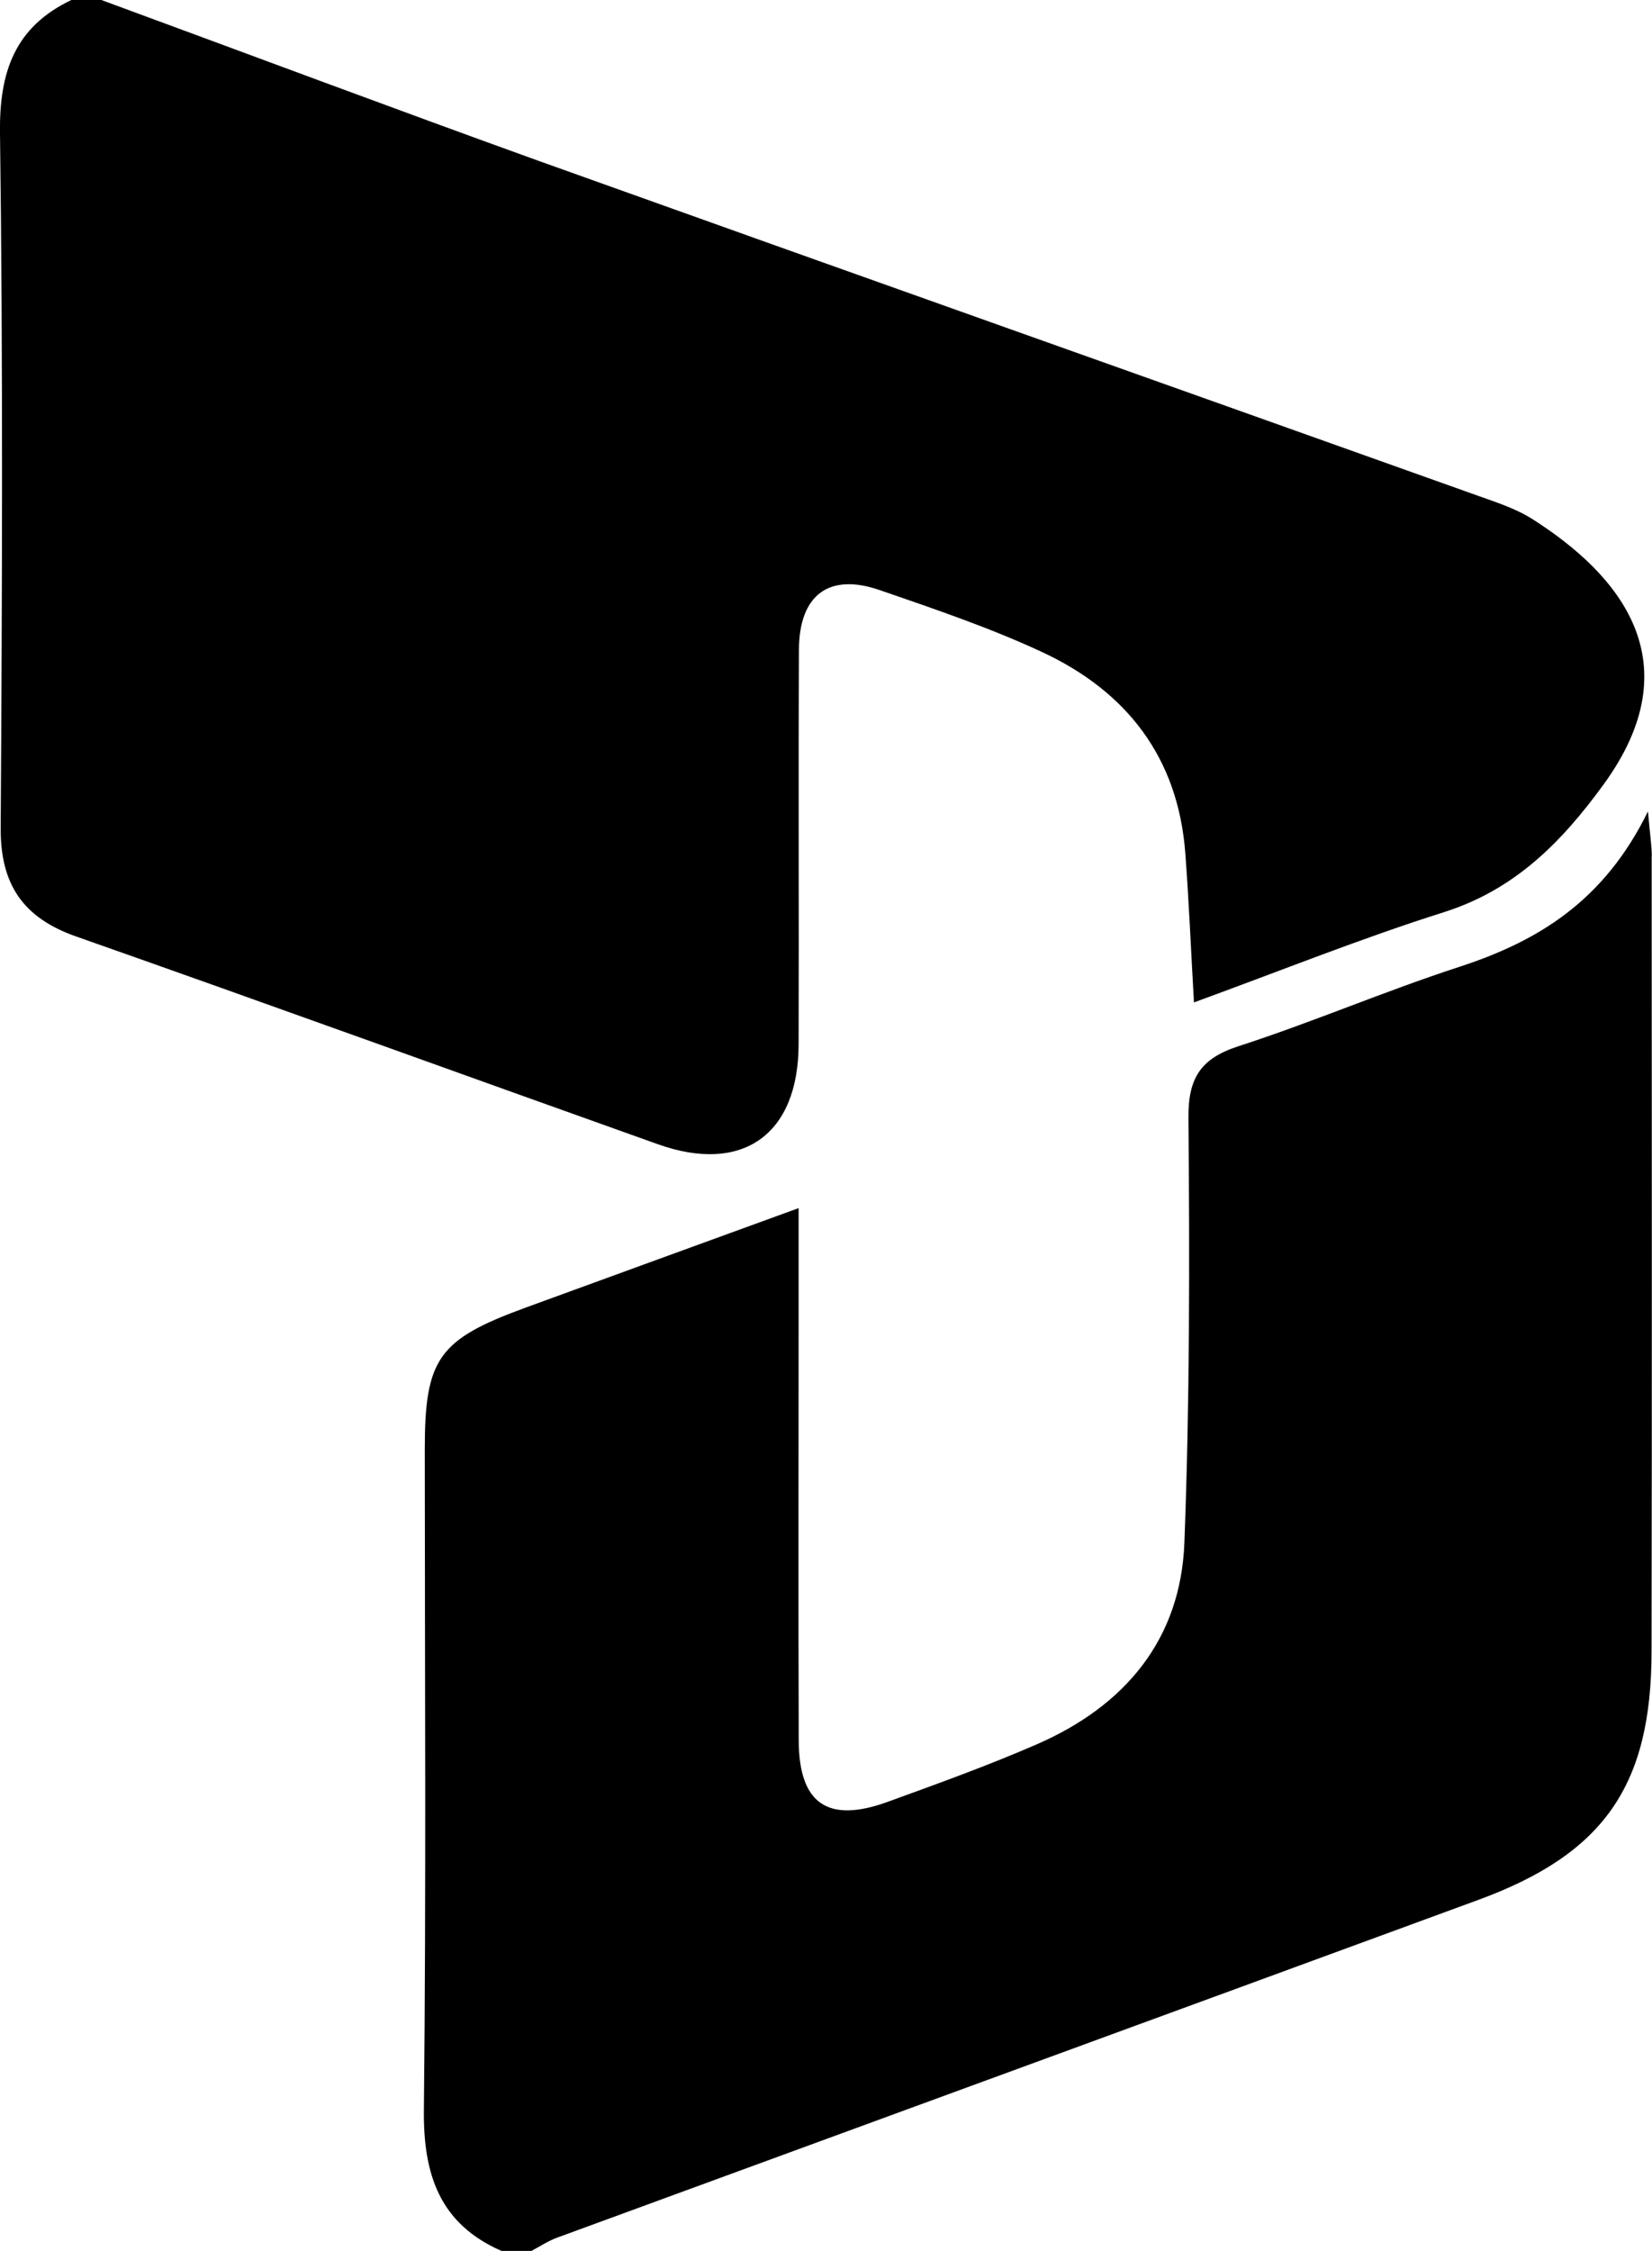
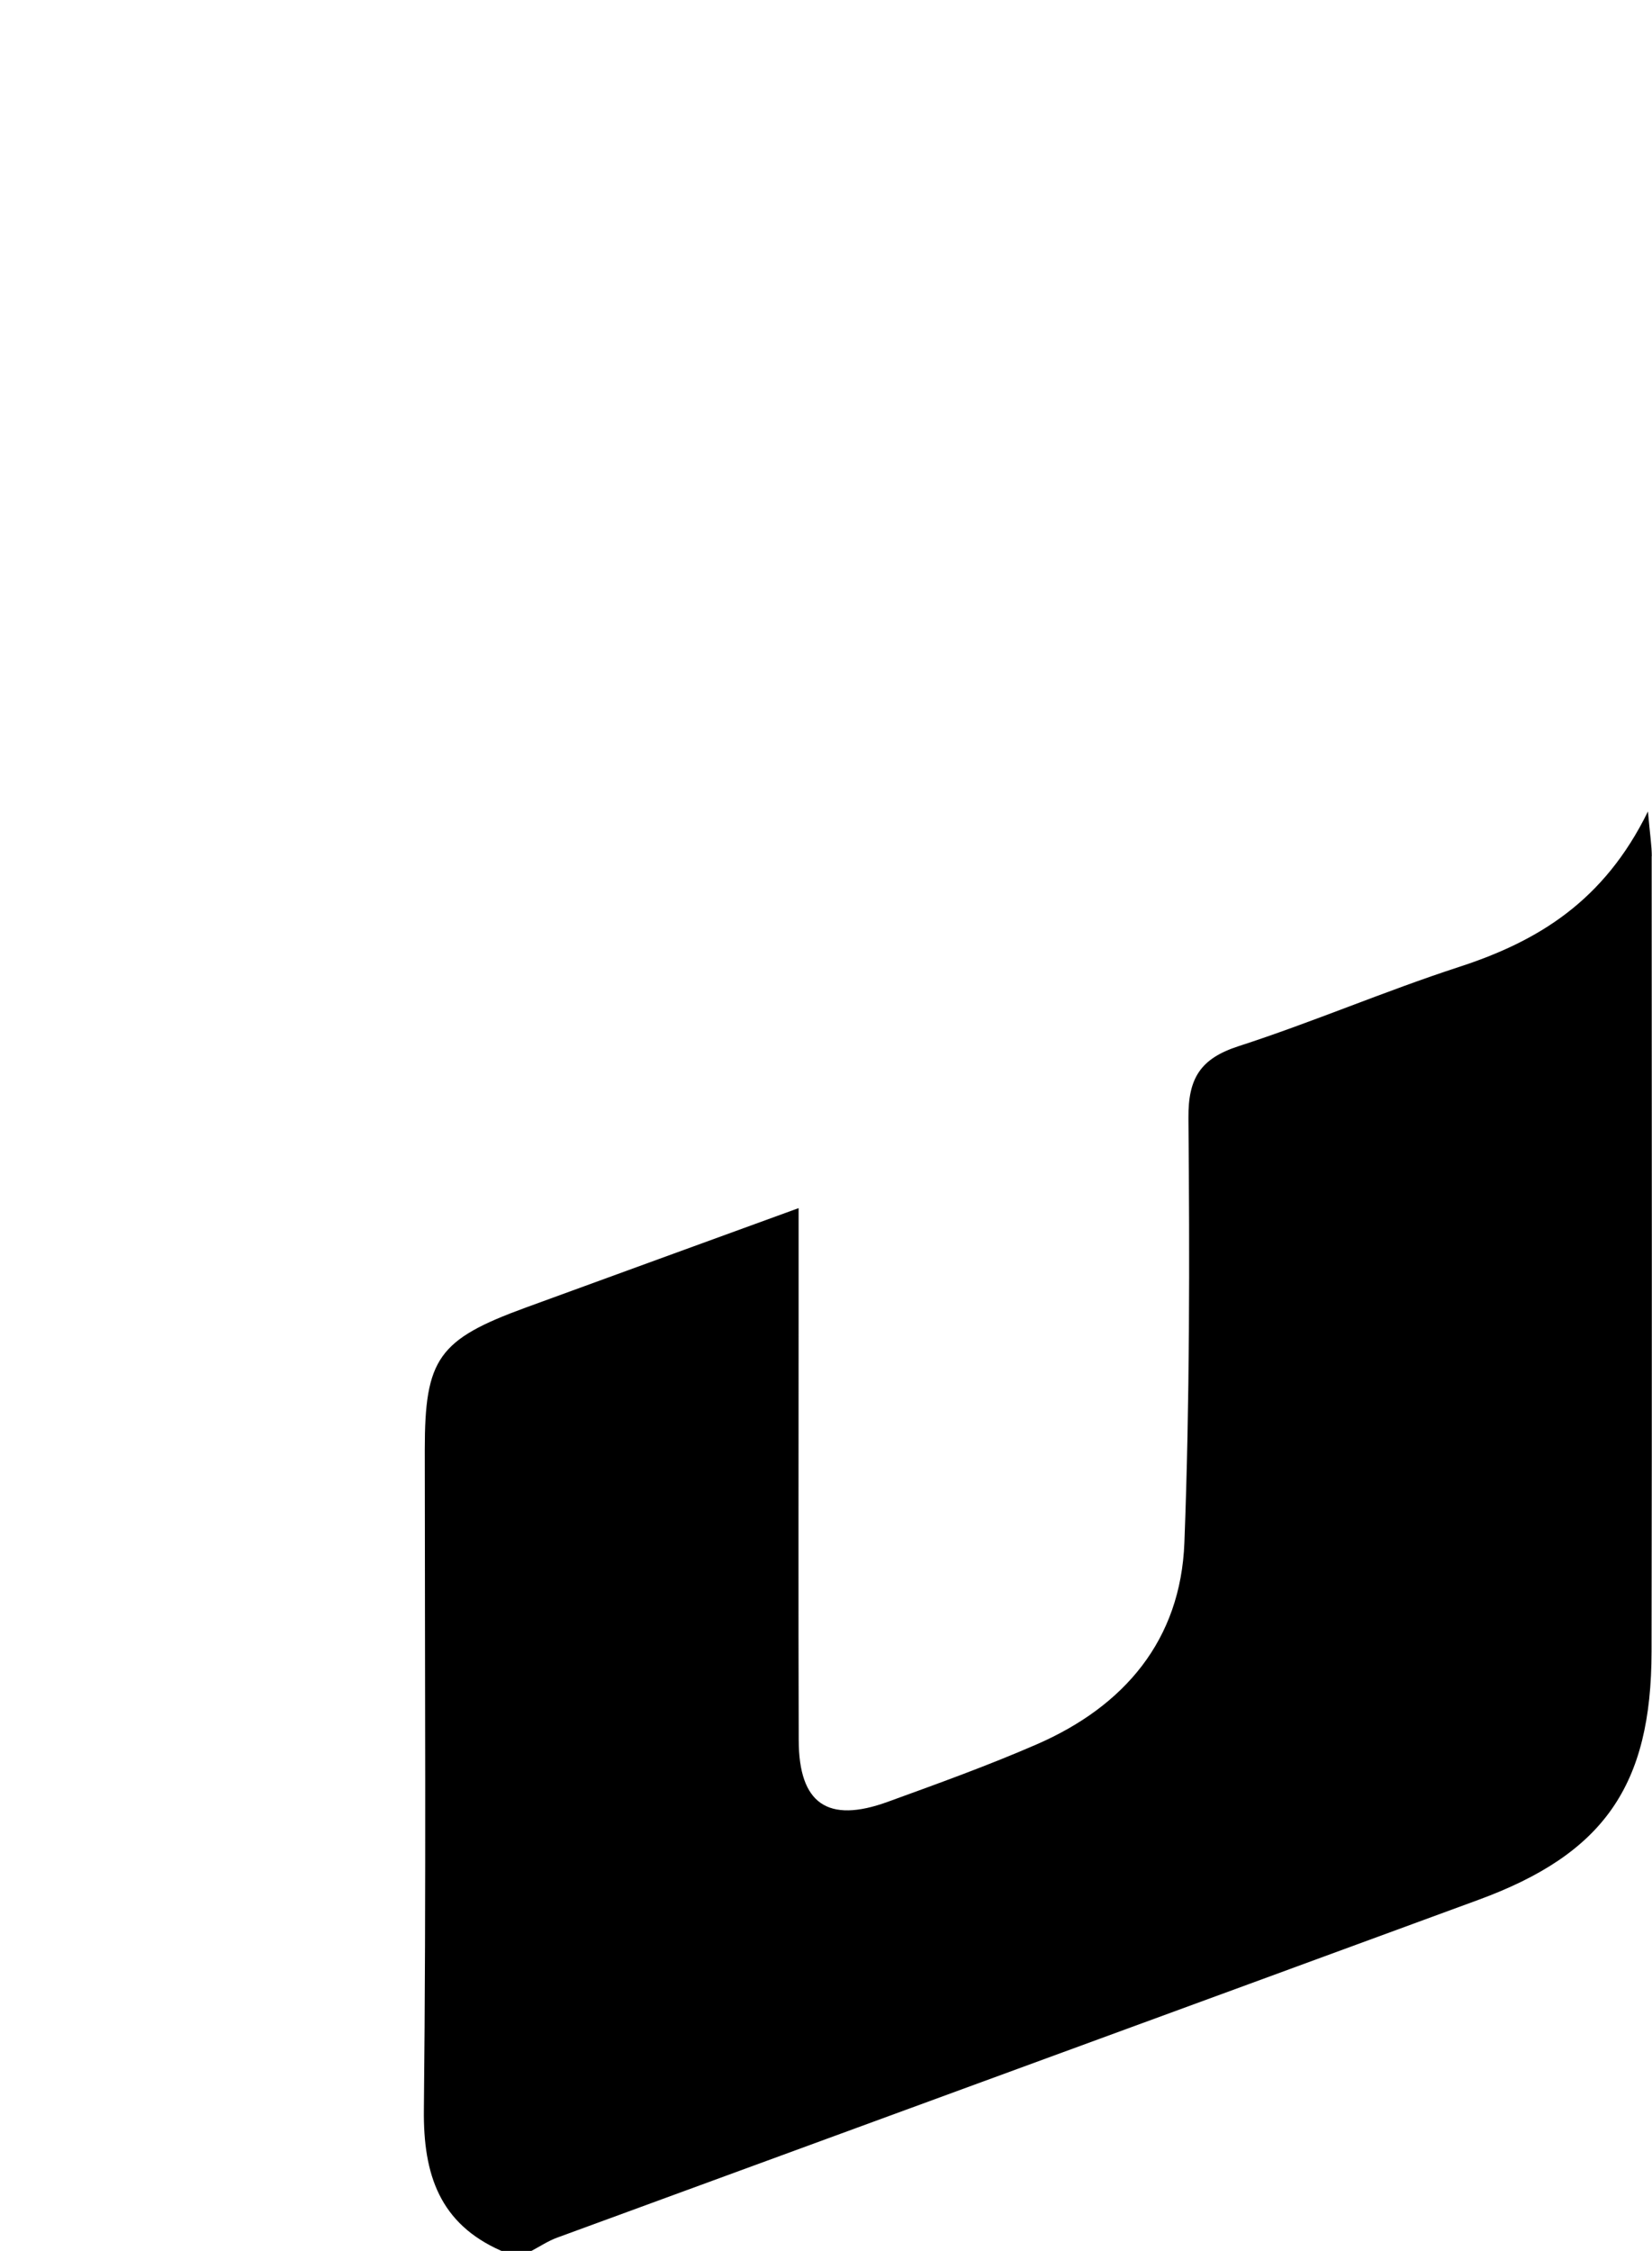
<svg xmlns="http://www.w3.org/2000/svg" id="Layer_2" viewBox="0 0 146.54 199.58">
  <g id="Layer_1-2" data-name="Layer_1">
    <g>
-       <path d="M70.84,92.61c.04-11.68-.03-23.36.03-35.03.03-4.84,2.67-6.81,7.16-5.26,4.87,1.68,9.78,3.34,14.44,5.51,7.48,3.49,12.03,9.34,12.67,17.8.32,4.19.49,8.4.77,13.25,7.81-2.85,14.89-5.7,22.14-7.99,6.31-1.99,10.45-6.19,14.2-11.34,7.92-10.88,1.42-18.59-6.28-23.5-1.47-.94-3.2-1.5-4.86-2.09-27.74-9.9-55.5-19.73-83.23-29.66C34.89,9.62,21.96,4.77,8.99,0h-2.66C1.34,2.38-.07,6.33,0,11.77c.27,20.54.19,41.09.06,61.64-.03,5,1.97,7.96,6.68,9.62,17.23,6.06,34.4,12.29,51.6,18.42,7.52,2.68,12.48-.83,12.5-8.85Z" />
      <path d="M146.52,75.92c0-.92-.15-1.83-.34-3.97-3.9,7.96-9.76,11.51-16.77,13.79-6.58,2.14-12.96,4.89-19.54,7.02-3.37,1.09-4.48,2.82-4.45,6.36.11,12.56.12,25.13-.36,37.67-.33,8.62-5.31,14.49-13.11,17.88-4.32,1.88-8.77,3.48-13.2,5.09-5.33,1.94-7.89.17-7.9-5.47-.04-12.42-.01-24.83-.01-37.25,0-3.05,0-6.11,0-9.92-8.54,3.11-16.38,5.96-24.21,8.82-7.75,2.83-8.95,4.52-8.95,12.6,0,19.51.13,39.03-.08,58.54-.06,5.72,1.39,10.09,6.88,12.5h2.66c.76-.4,1.49-.89,2.29-1.18,27.24-9.99,54.49-19.95,81.72-29.95,11.12-4.08,15.34-10.12,15.35-22.02.04-23.5.02-47.01.01-70.51Z" />
    </g>
  </g>
</svg>